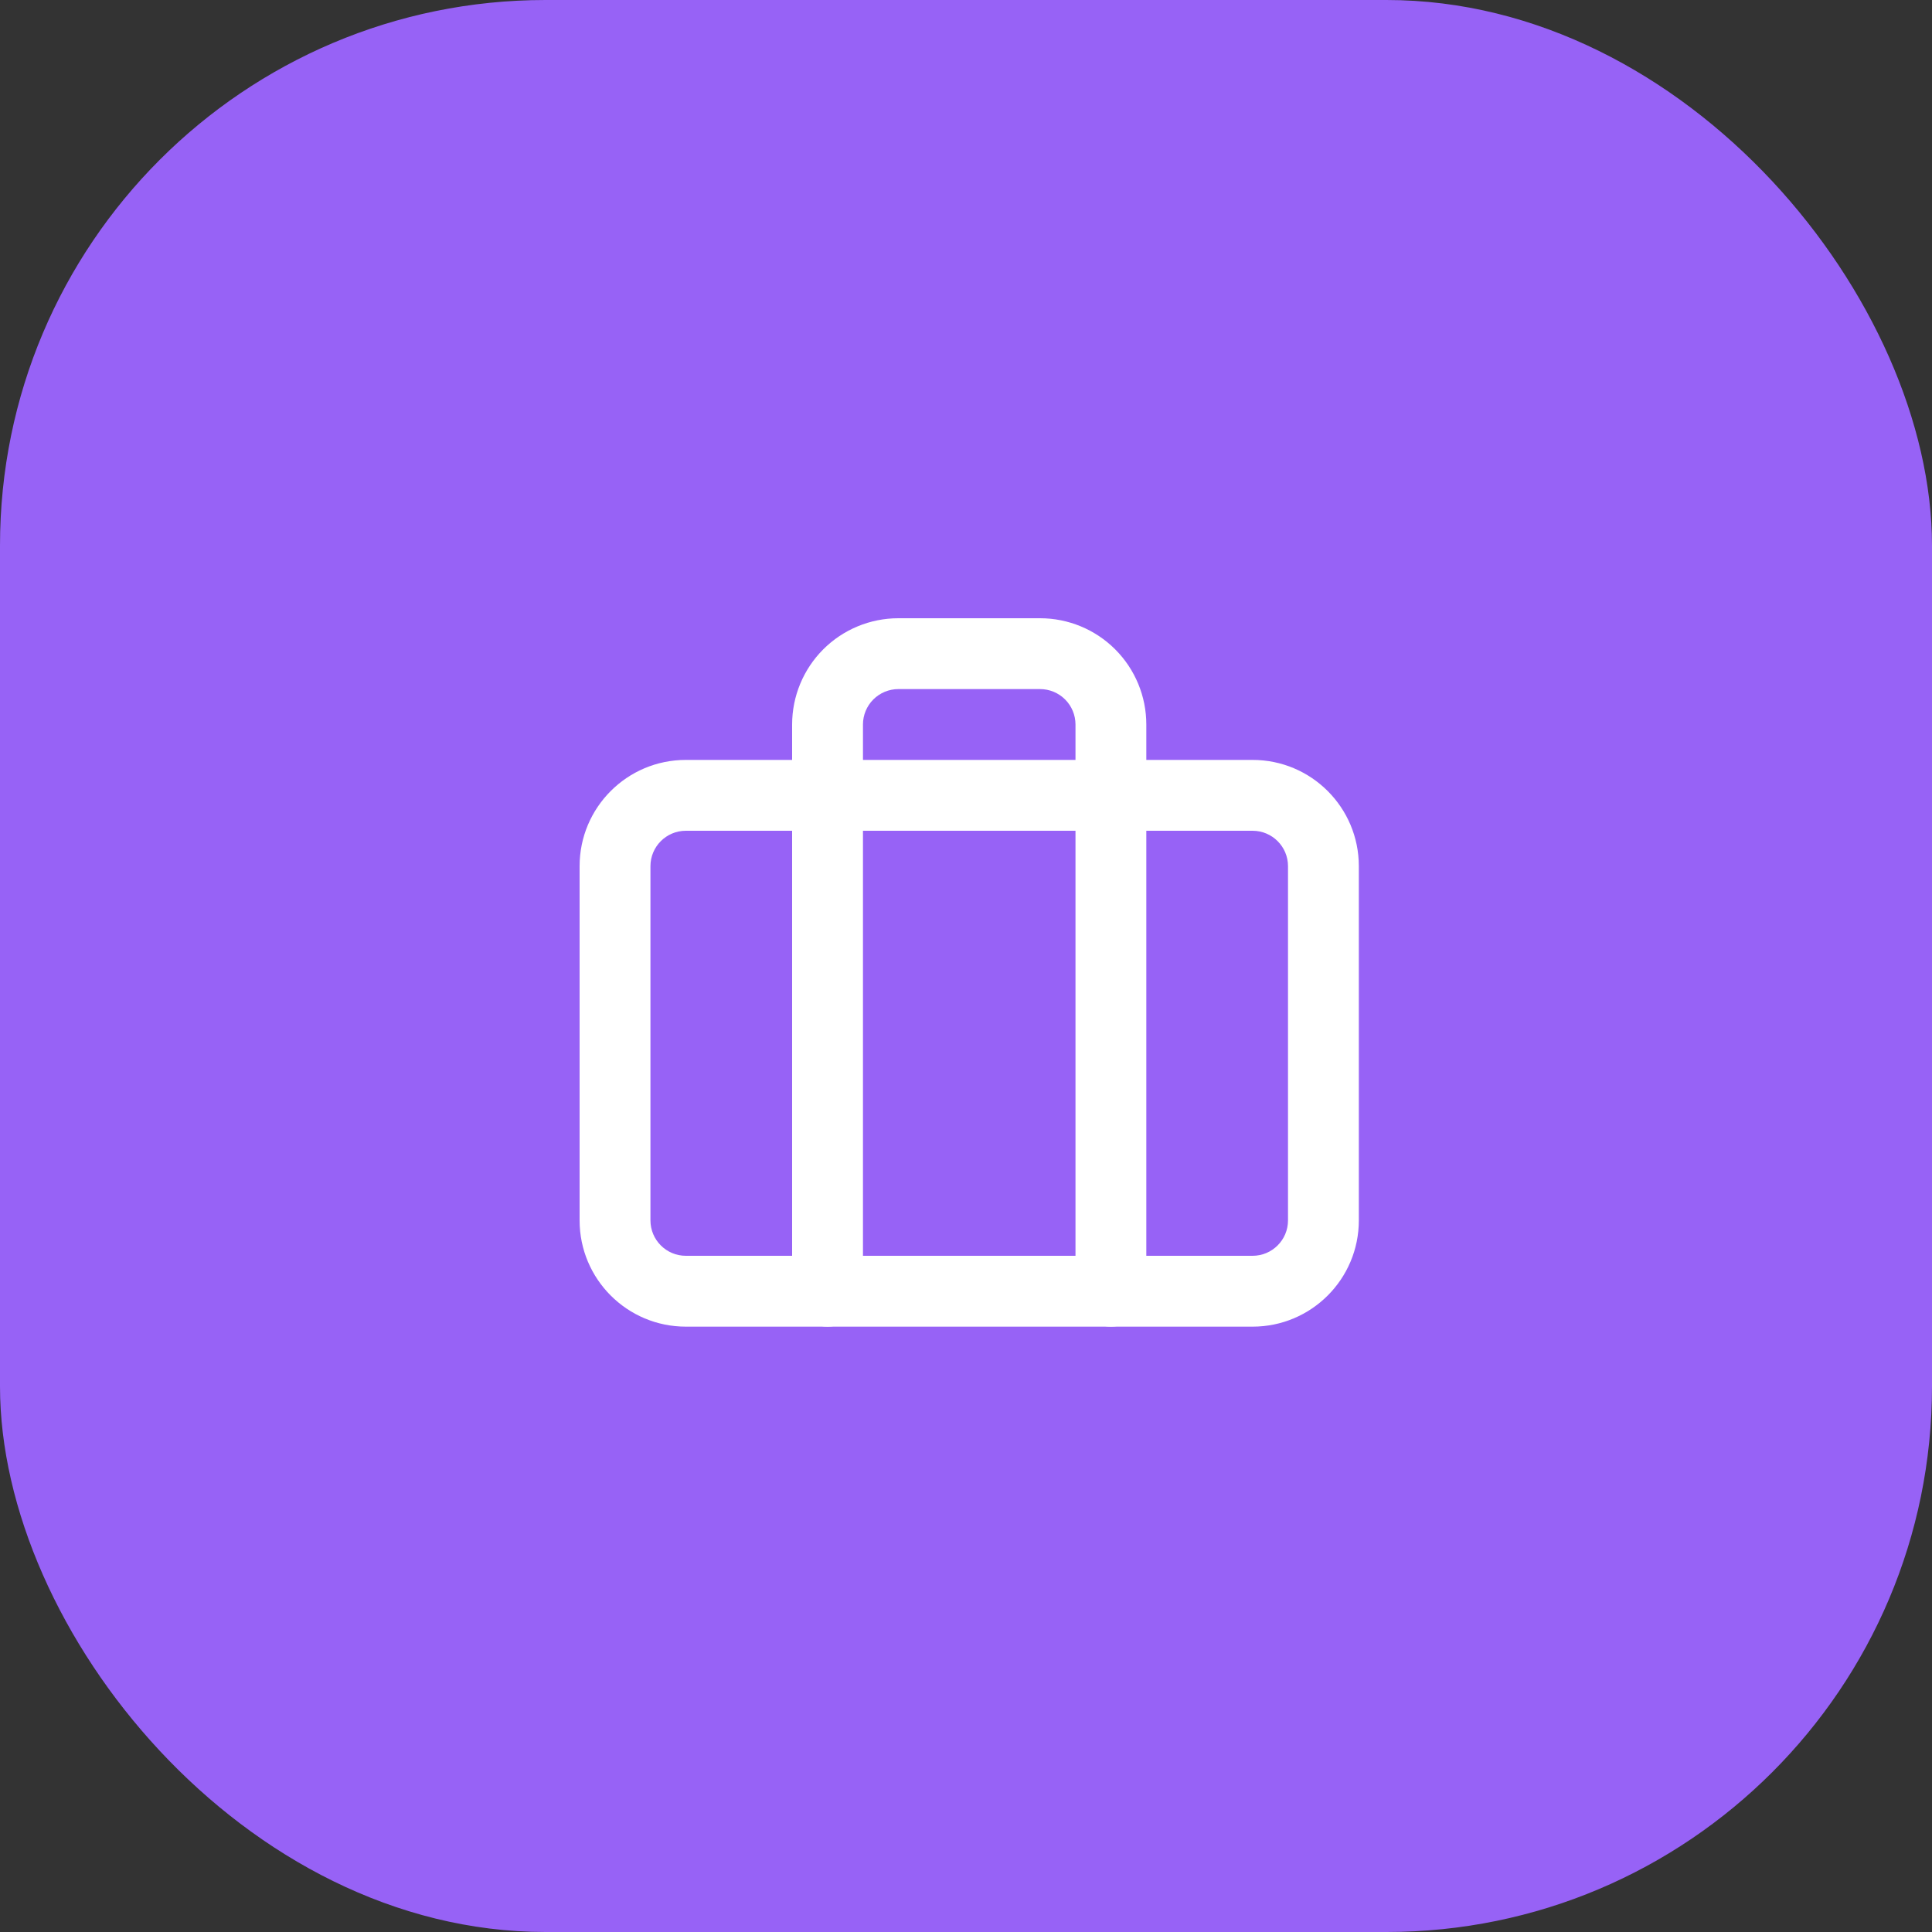
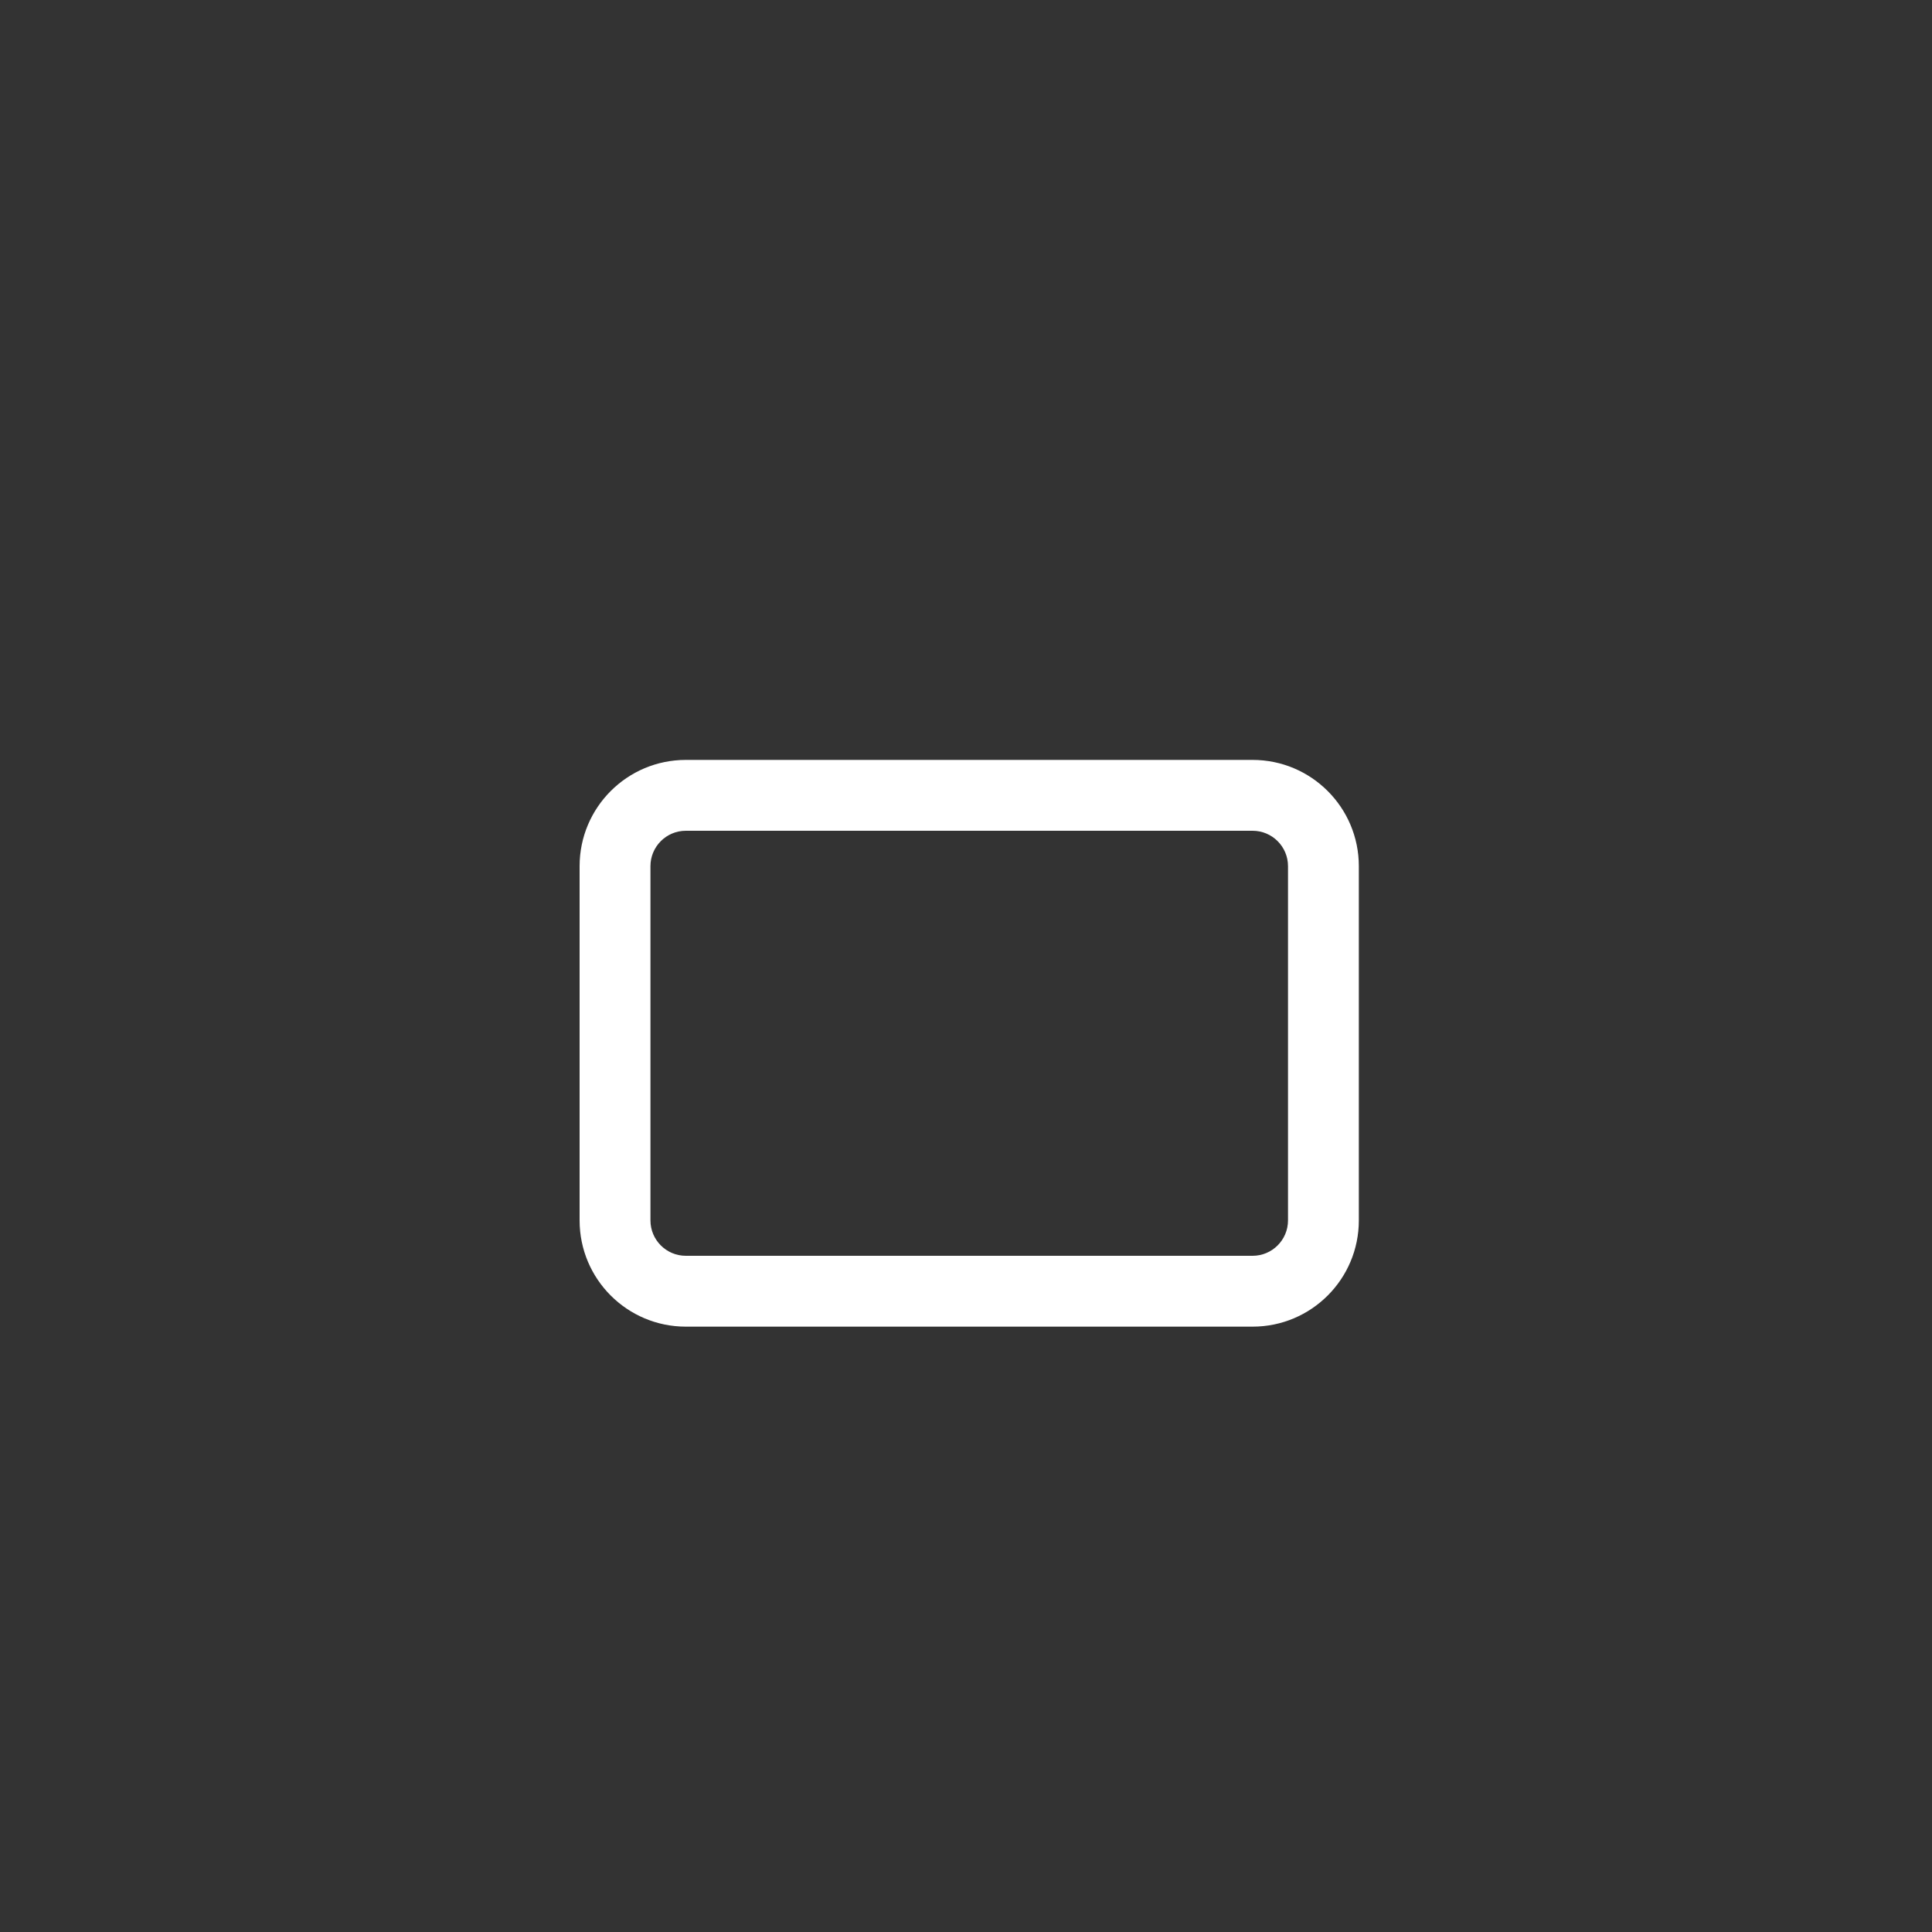
<svg xmlns="http://www.w3.org/2000/svg" width="85" height="85" viewBox="0 0 85 85" fill="none">
  <rect x="0" y="0" width="85" height="85" fill="#333333" stroke="none" />
-   <rect width="85" height="85" rx="24" fill="#9762F6" />
  <path fill-rule="evenodd" clip-rule="evenodd" d="M30.175 36.55C29.314 36.55 28.617 37.248 28.617 38.108V53.692C28.617 54.552 29.314 55.25 30.175 55.25H55.108C55.969 55.25 56.667 54.552 56.667 53.692V38.108C56.667 37.248 55.969 36.55 55.108 36.55H30.175ZM25.5 38.108C25.5 35.526 27.593 33.433 30.175 33.433H55.108C57.69 33.433 59.783 35.526 59.783 38.108V53.692C59.783 56.274 57.69 58.367 55.108 58.367H30.175C27.593 58.367 25.5 56.274 25.5 53.692V38.108Z" fill="white" />
-   <path fill-rule="evenodd" clip-rule="evenodd" d="M36.219 28.569C37.096 27.692 38.285 27.2 39.525 27.2H45.758C46.998 27.2 48.187 27.692 49.064 28.569C49.941 29.446 50.433 30.635 50.433 31.875V56.808C50.433 57.669 49.736 58.367 48.875 58.367C48.014 58.367 47.317 57.669 47.317 56.808V31.875C47.317 31.462 47.153 31.065 46.86 30.773C46.568 30.481 46.172 30.317 45.758 30.317H39.525C39.112 30.317 38.715 30.481 38.423 30.773C38.131 31.065 37.967 31.462 37.967 31.875V56.808C37.967 57.669 37.269 58.367 36.408 58.367C35.548 58.367 34.85 57.669 34.85 56.808V31.875C34.85 30.635 35.343 29.446 36.219 28.569Z" fill="white" />
</svg>